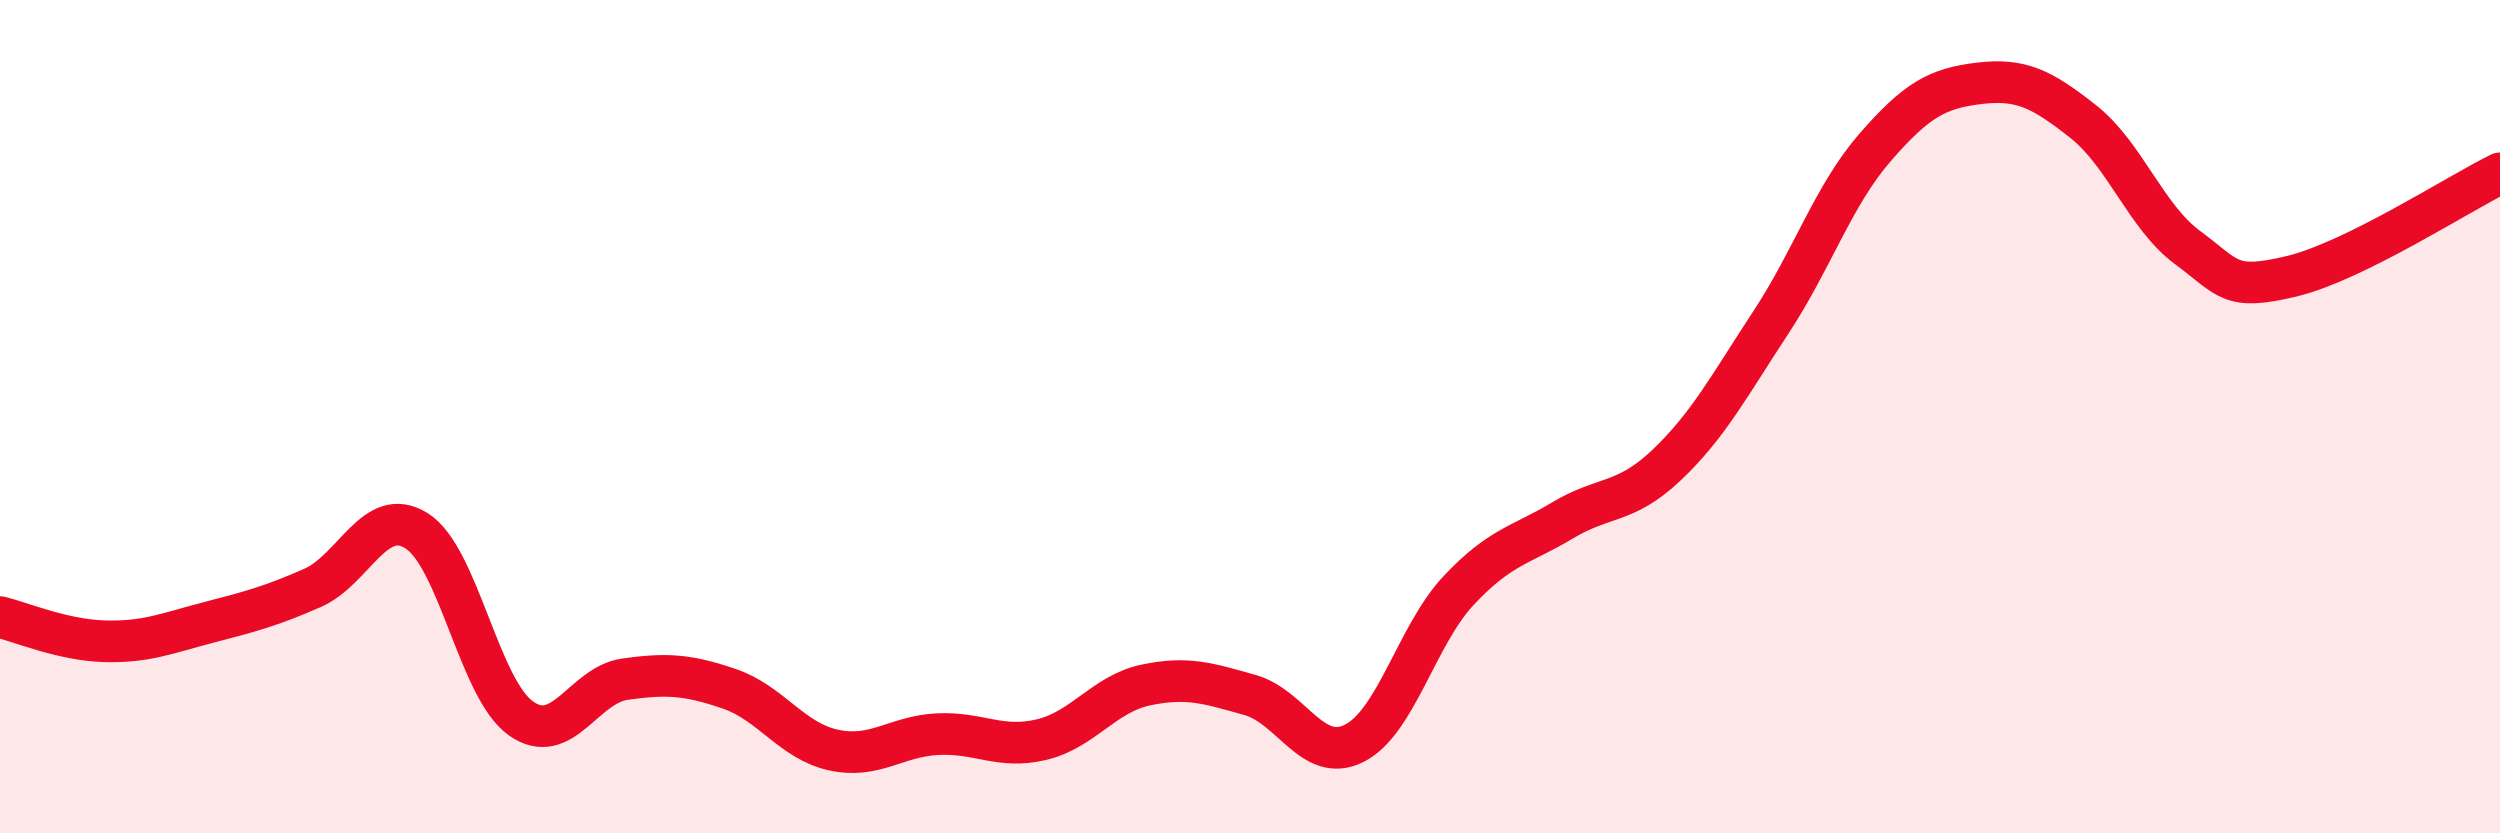
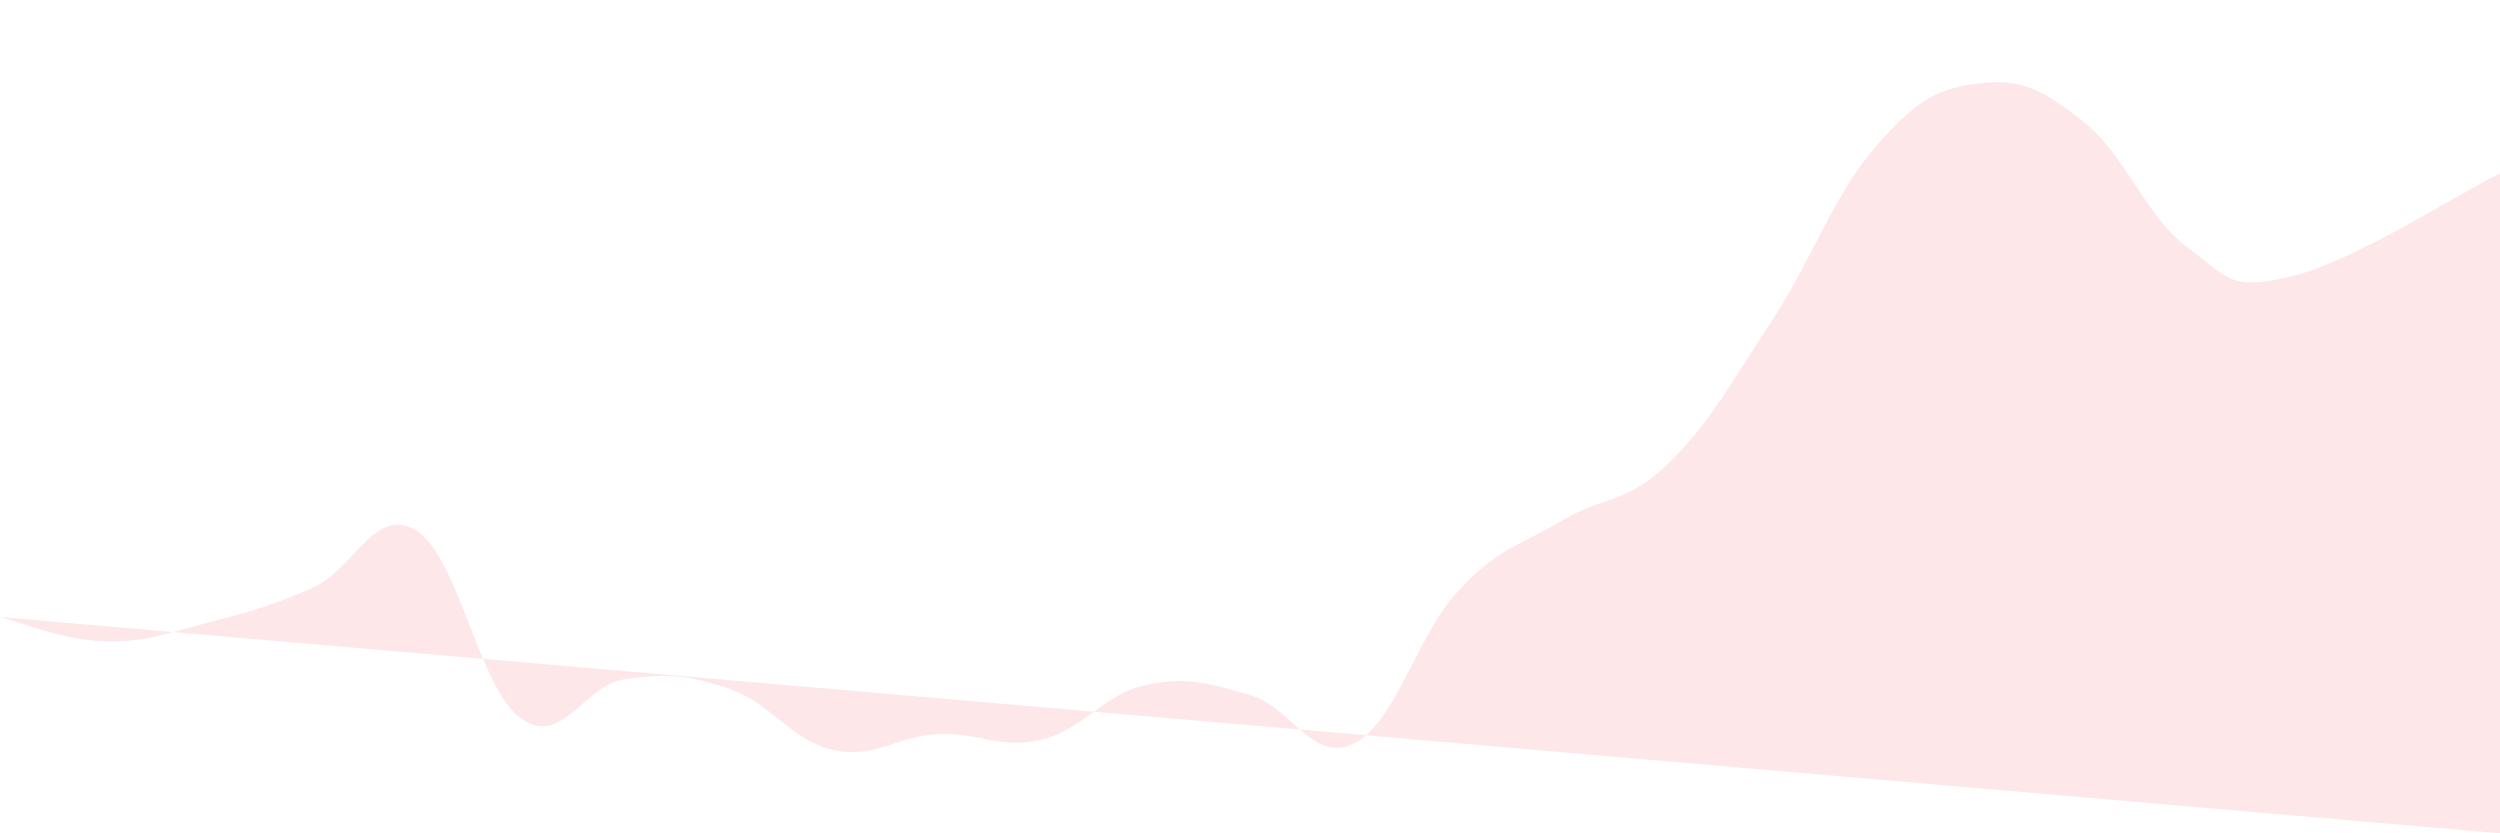
<svg xmlns="http://www.w3.org/2000/svg" width="60" height="20" viewBox="0 0 60 20">
-   <path d="M 0,14.81 C 0.5,14.93 1.5,15.36 2.5,15.39 C 3.5,15.42 4,15.2 5,14.94 C 6,14.68 6.5,14.55 7.5,14.11 C 8.5,13.67 9,12.11 10,12.74 C 11,13.37 11.5,16.53 12.5,17.24 C 13.5,17.95 14,16.44 15,16.3 C 16,16.16 16.5,16.19 17.5,16.53 C 18.5,16.87 19,17.78 20,18 C 21,18.22 21.5,17.67 22.5,17.62 C 23.5,17.57 24,17.99 25,17.75 C 26,17.51 26.5,16.65 27.5,16.44 C 28.5,16.23 29,16.4 30,16.68 C 31,16.96 31.5,18.34 32.5,17.84 C 33.5,17.34 34,15.25 35,14.18 C 36,13.11 36.5,13.09 37.5,12.49 C 38.5,11.89 39,12.11 40,11.16 C 41,10.21 41.5,9.26 42.5,7.74 C 43.5,6.22 44,4.69 45,3.54 C 46,2.39 46.5,2.12 47.5,2 C 48.5,1.88 49,2.13 50,2.92 C 51,3.71 51.5,5.2 52.5,5.94 C 53.5,6.68 53.5,6.99 55,6.63 C 56.5,6.27 59,4.65 60,4.16L60 20L0 20Z" fill="#EB0A25" opacity="0.1" stroke-linecap="round" stroke-linejoin="round" />
-   <path d="M 0,14.81 C 0.5,14.93 1.5,15.36 2.5,15.39 C 3.5,15.42 4,15.2 5,14.94 C 6,14.68 6.5,14.55 7.5,14.11 C 8.5,13.67 9,12.11 10,12.74 C 11,13.37 11.5,16.53 12.5,17.24 C 13.5,17.95 14,16.44 15,16.3 C 16,16.16 16.5,16.19 17.5,16.53 C 18.5,16.87 19,17.78 20,18 C 21,18.22 21.5,17.67 22.5,17.62 C 23.5,17.57 24,17.99 25,17.75 C 26,17.51 26.5,16.65 27.5,16.44 C 28.5,16.23 29,16.4 30,16.68 C 31,16.96 31.5,18.34 32.5,17.84 C 33.5,17.34 34,15.25 35,14.18 C 36,13.11 36.5,13.09 37.5,12.49 C 38.5,11.89 39,12.11 40,11.16 C 41,10.21 41.5,9.26 42.5,7.74 C 43.5,6.22 44,4.69 45,3.54 C 46,2.39 46.5,2.12 47.5,2 C 48.5,1.88 49,2.13 50,2.92 C 51,3.71 51.5,5.2 52.5,5.94 C 53.5,6.68 53.5,6.99 55,6.63 C 56.5,6.27 59,4.65 60,4.16" stroke="#EB0A25" stroke-width="1" fill="none" stroke-linecap="round" stroke-linejoin="round" />
+   <path d="M 0,14.81 C 0.5,14.93 1.5,15.36 2.5,15.39 C 3.5,15.42 4,15.2 5,14.94 C 6,14.68 6.5,14.55 7.5,14.11 C 8.5,13.67 9,12.11 10,12.74 C 11,13.37 11.5,16.53 12.5,17.24 C 13.5,17.95 14,16.44 15,16.3 C 16,16.16 16.5,16.19 17.5,16.53 C 18.5,16.87 19,17.78 20,18 C 21,18.22 21.5,17.67 22.5,17.62 C 23.5,17.57 24,17.99 25,17.75 C 26,17.51 26.5,16.65 27.5,16.44 C 28.5,16.23 29,16.4 30,16.68 C 31,16.96 31.5,18.34 32.5,17.84 C 33.5,17.34 34,15.25 35,14.18 C 36,13.11 36.5,13.09 37.5,12.49 C 38.5,11.89 39,12.11 40,11.16 C 41,10.21 41.5,9.26 42.5,7.74 C 43.5,6.22 44,4.69 45,3.54 C 46,2.39 46.5,2.12 47.5,2 C 48.5,1.88 49,2.13 50,2.92 C 51,3.71 51.5,5.2 52.5,5.94 C 53.5,6.68 53.5,6.99 55,6.63 C 56.5,6.27 59,4.65 60,4.16L60 20Z" fill="#EB0A25" opacity="0.1" stroke-linecap="round" stroke-linejoin="round" />
</svg>